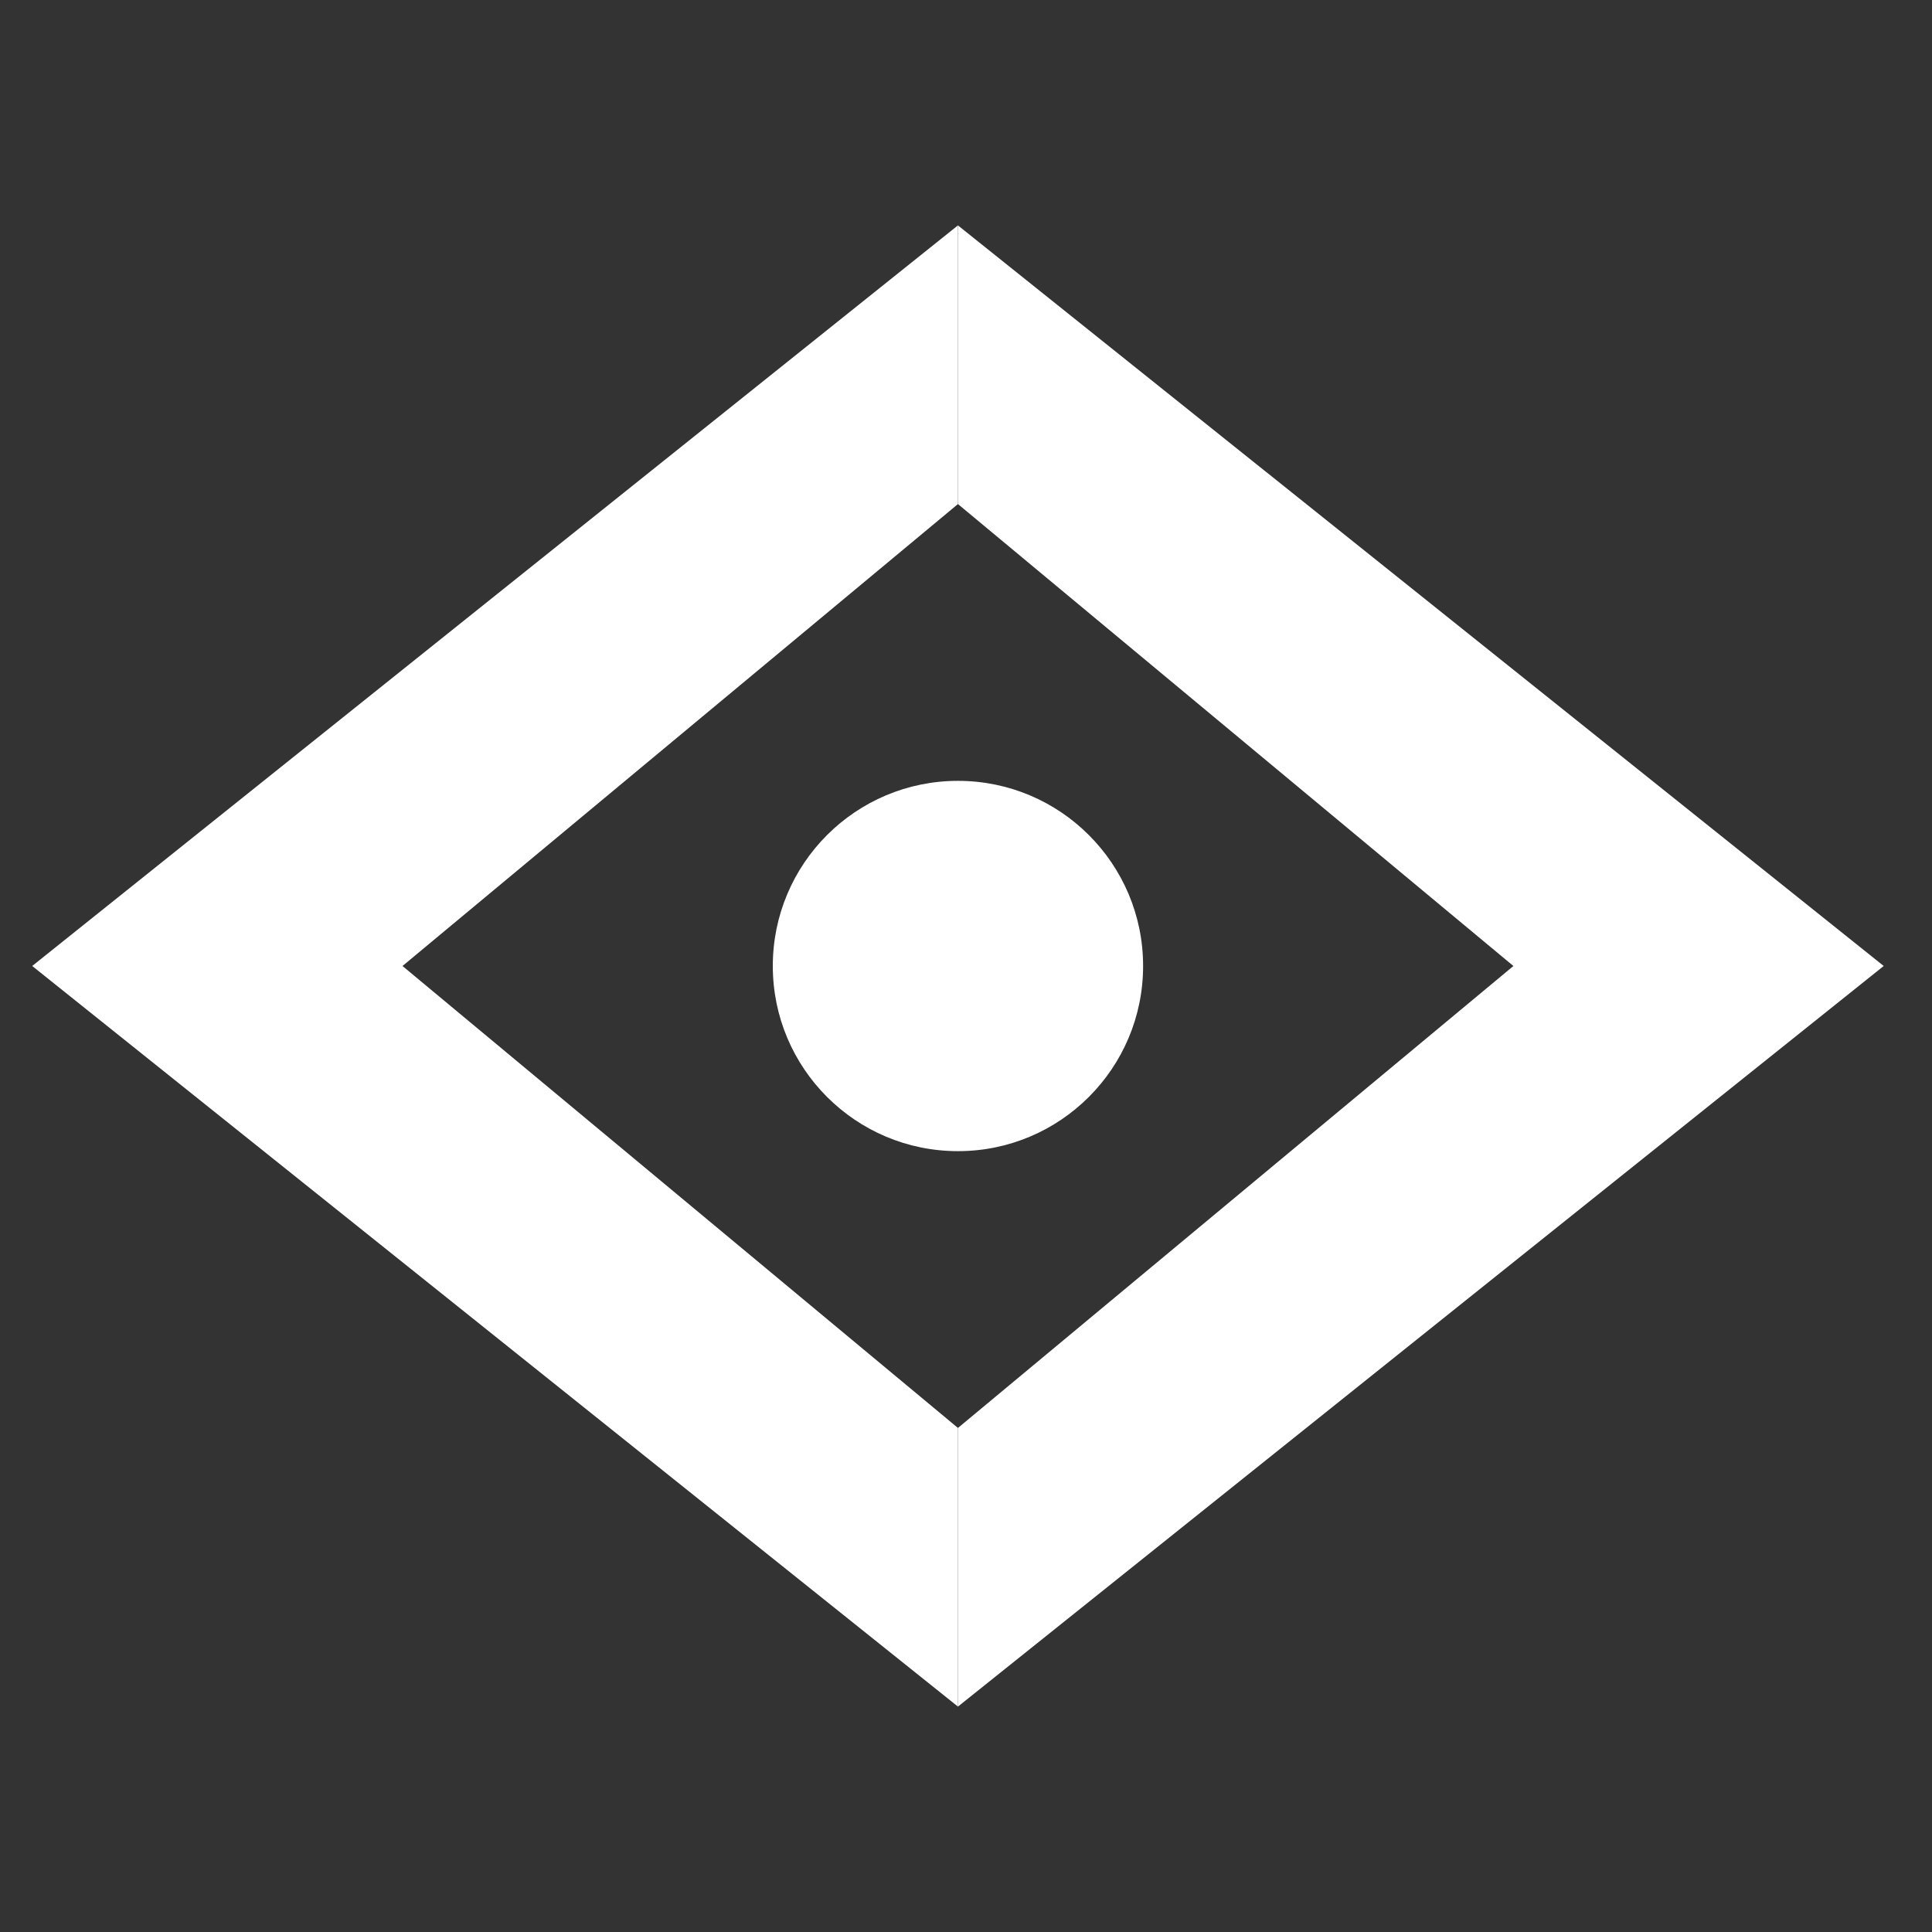
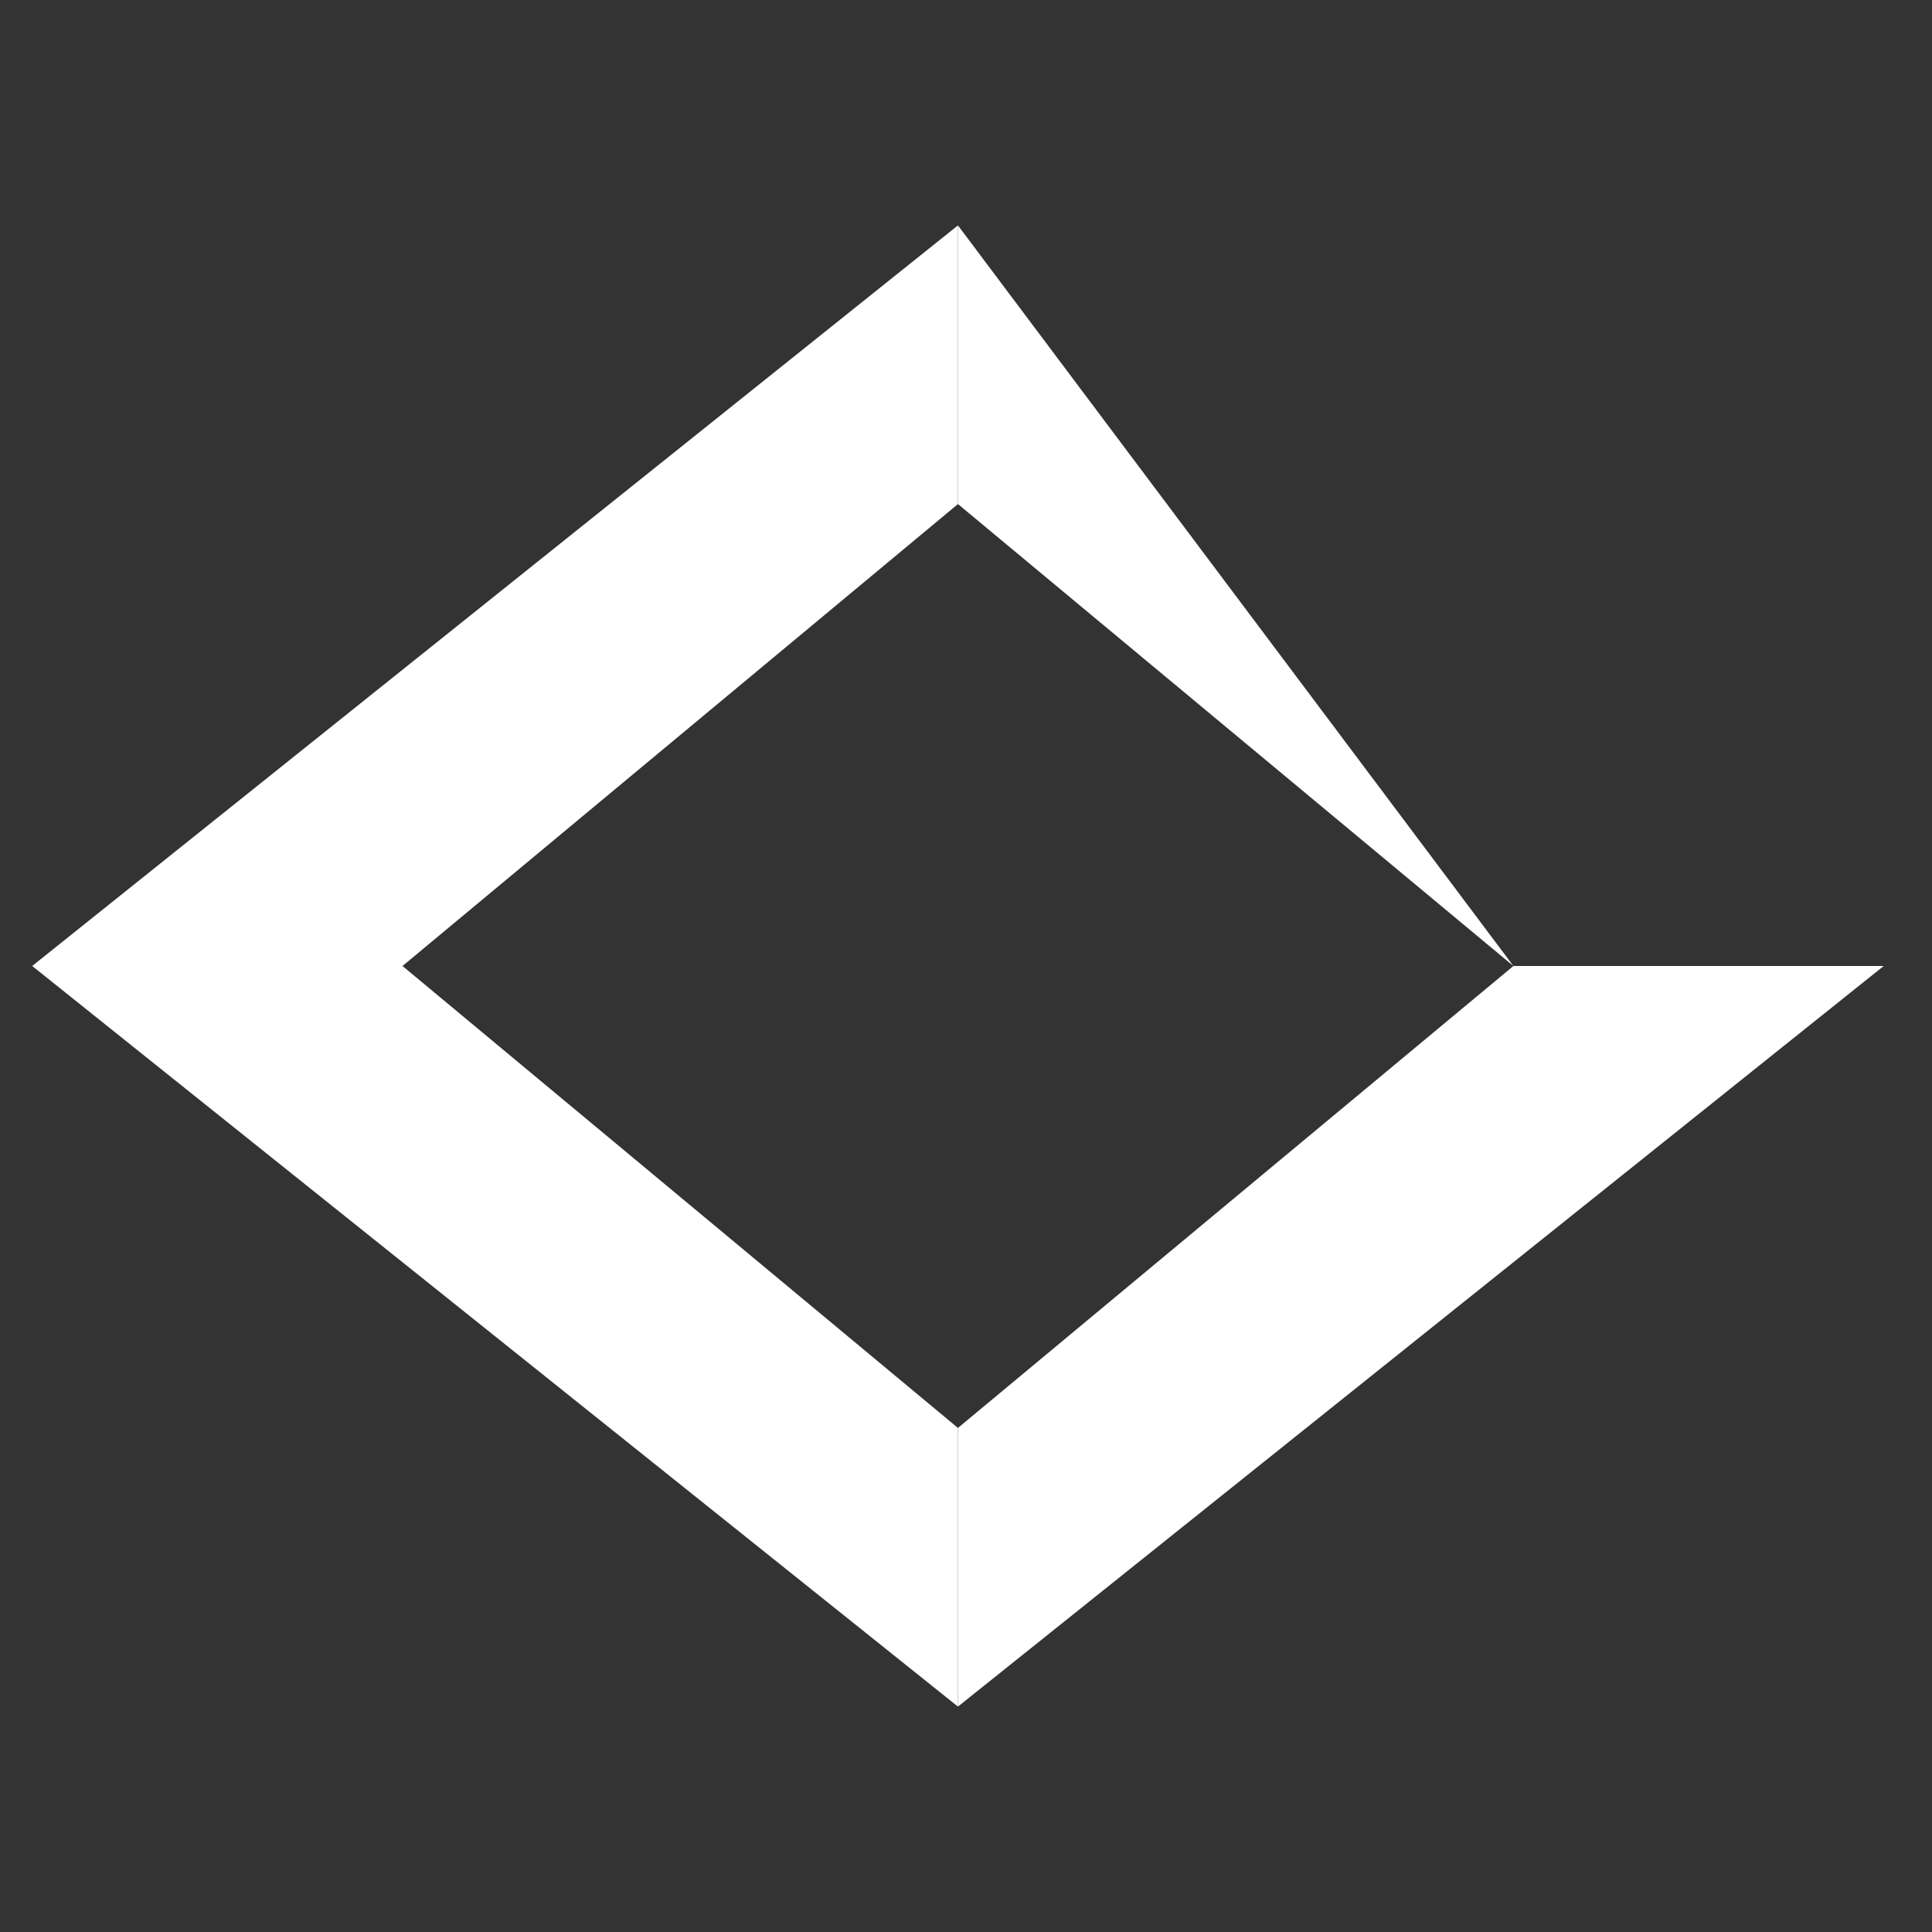
<svg xmlns="http://www.w3.org/2000/svg" width="60" height="60" viewBox="0 0 60 60" fill="none">
  <rect x="0" y="0" width="60" height="60" fill="#333333" stroke="none" />
  <g clip-path="url(#clip0_933_7871)">
    <path d="M12.5 30L29.75 44.346V53L1 30H12.5Z" fill="white" />
    <path d="M29.75 44.346L47 30H58.5L29.75 53V44.346Z" fill="white" />
    <path d="M1 30L29.75 7V15.654L12.5 30H1Z" fill="white" />
-     <path d="M29.75 15.654L47 30H58.5L29.75 7V15.654Z" fill="white" />
-     <path d="M29.75 35.75C32.926 35.75 35.5 33.176 35.5 30C35.5 26.824 32.926 24.25 29.75 24.25C26.574 24.25 24 26.824 24 30C24 33.176 26.574 35.75 29.75 35.75Z" fill="white" />
+     <path d="M29.75 15.654L47 30L29.75 7V15.654Z" fill="white" />
  </g>
  <defs>
    <clipPath id="clip0_933_7871">
      <rect width="60" height="60" fill="white" />
    </clipPath>
  </defs>
</svg>